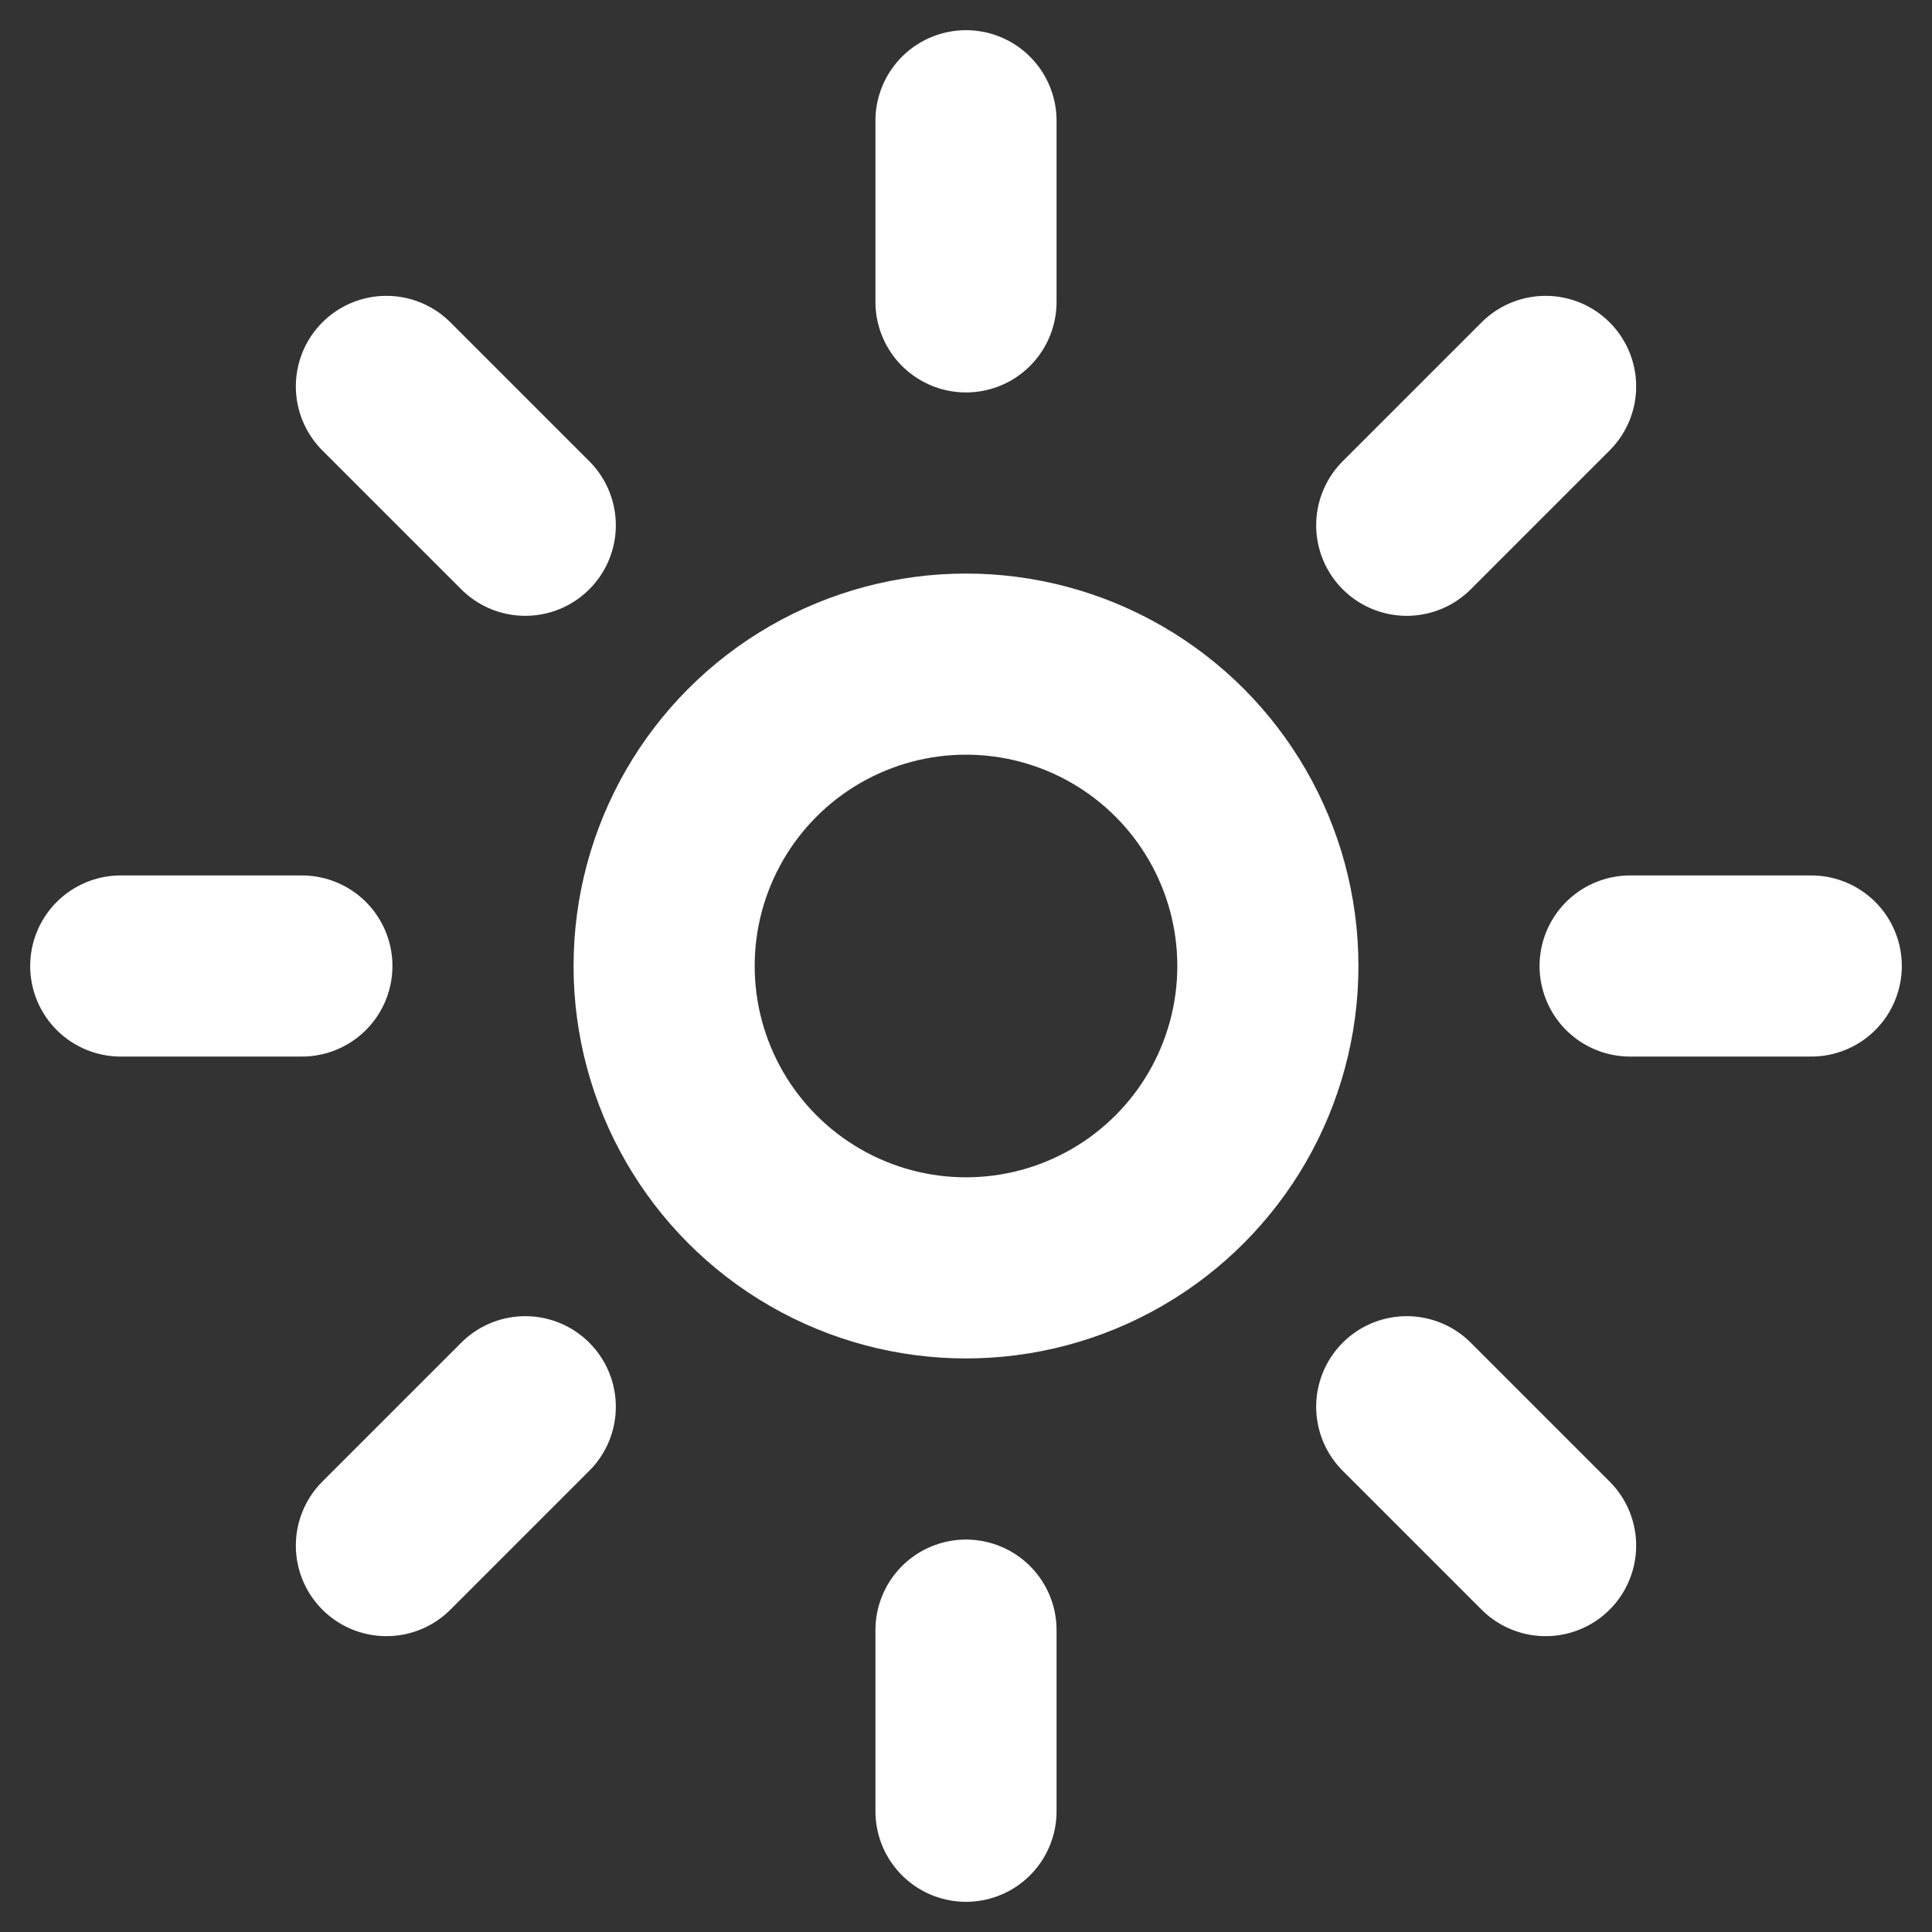
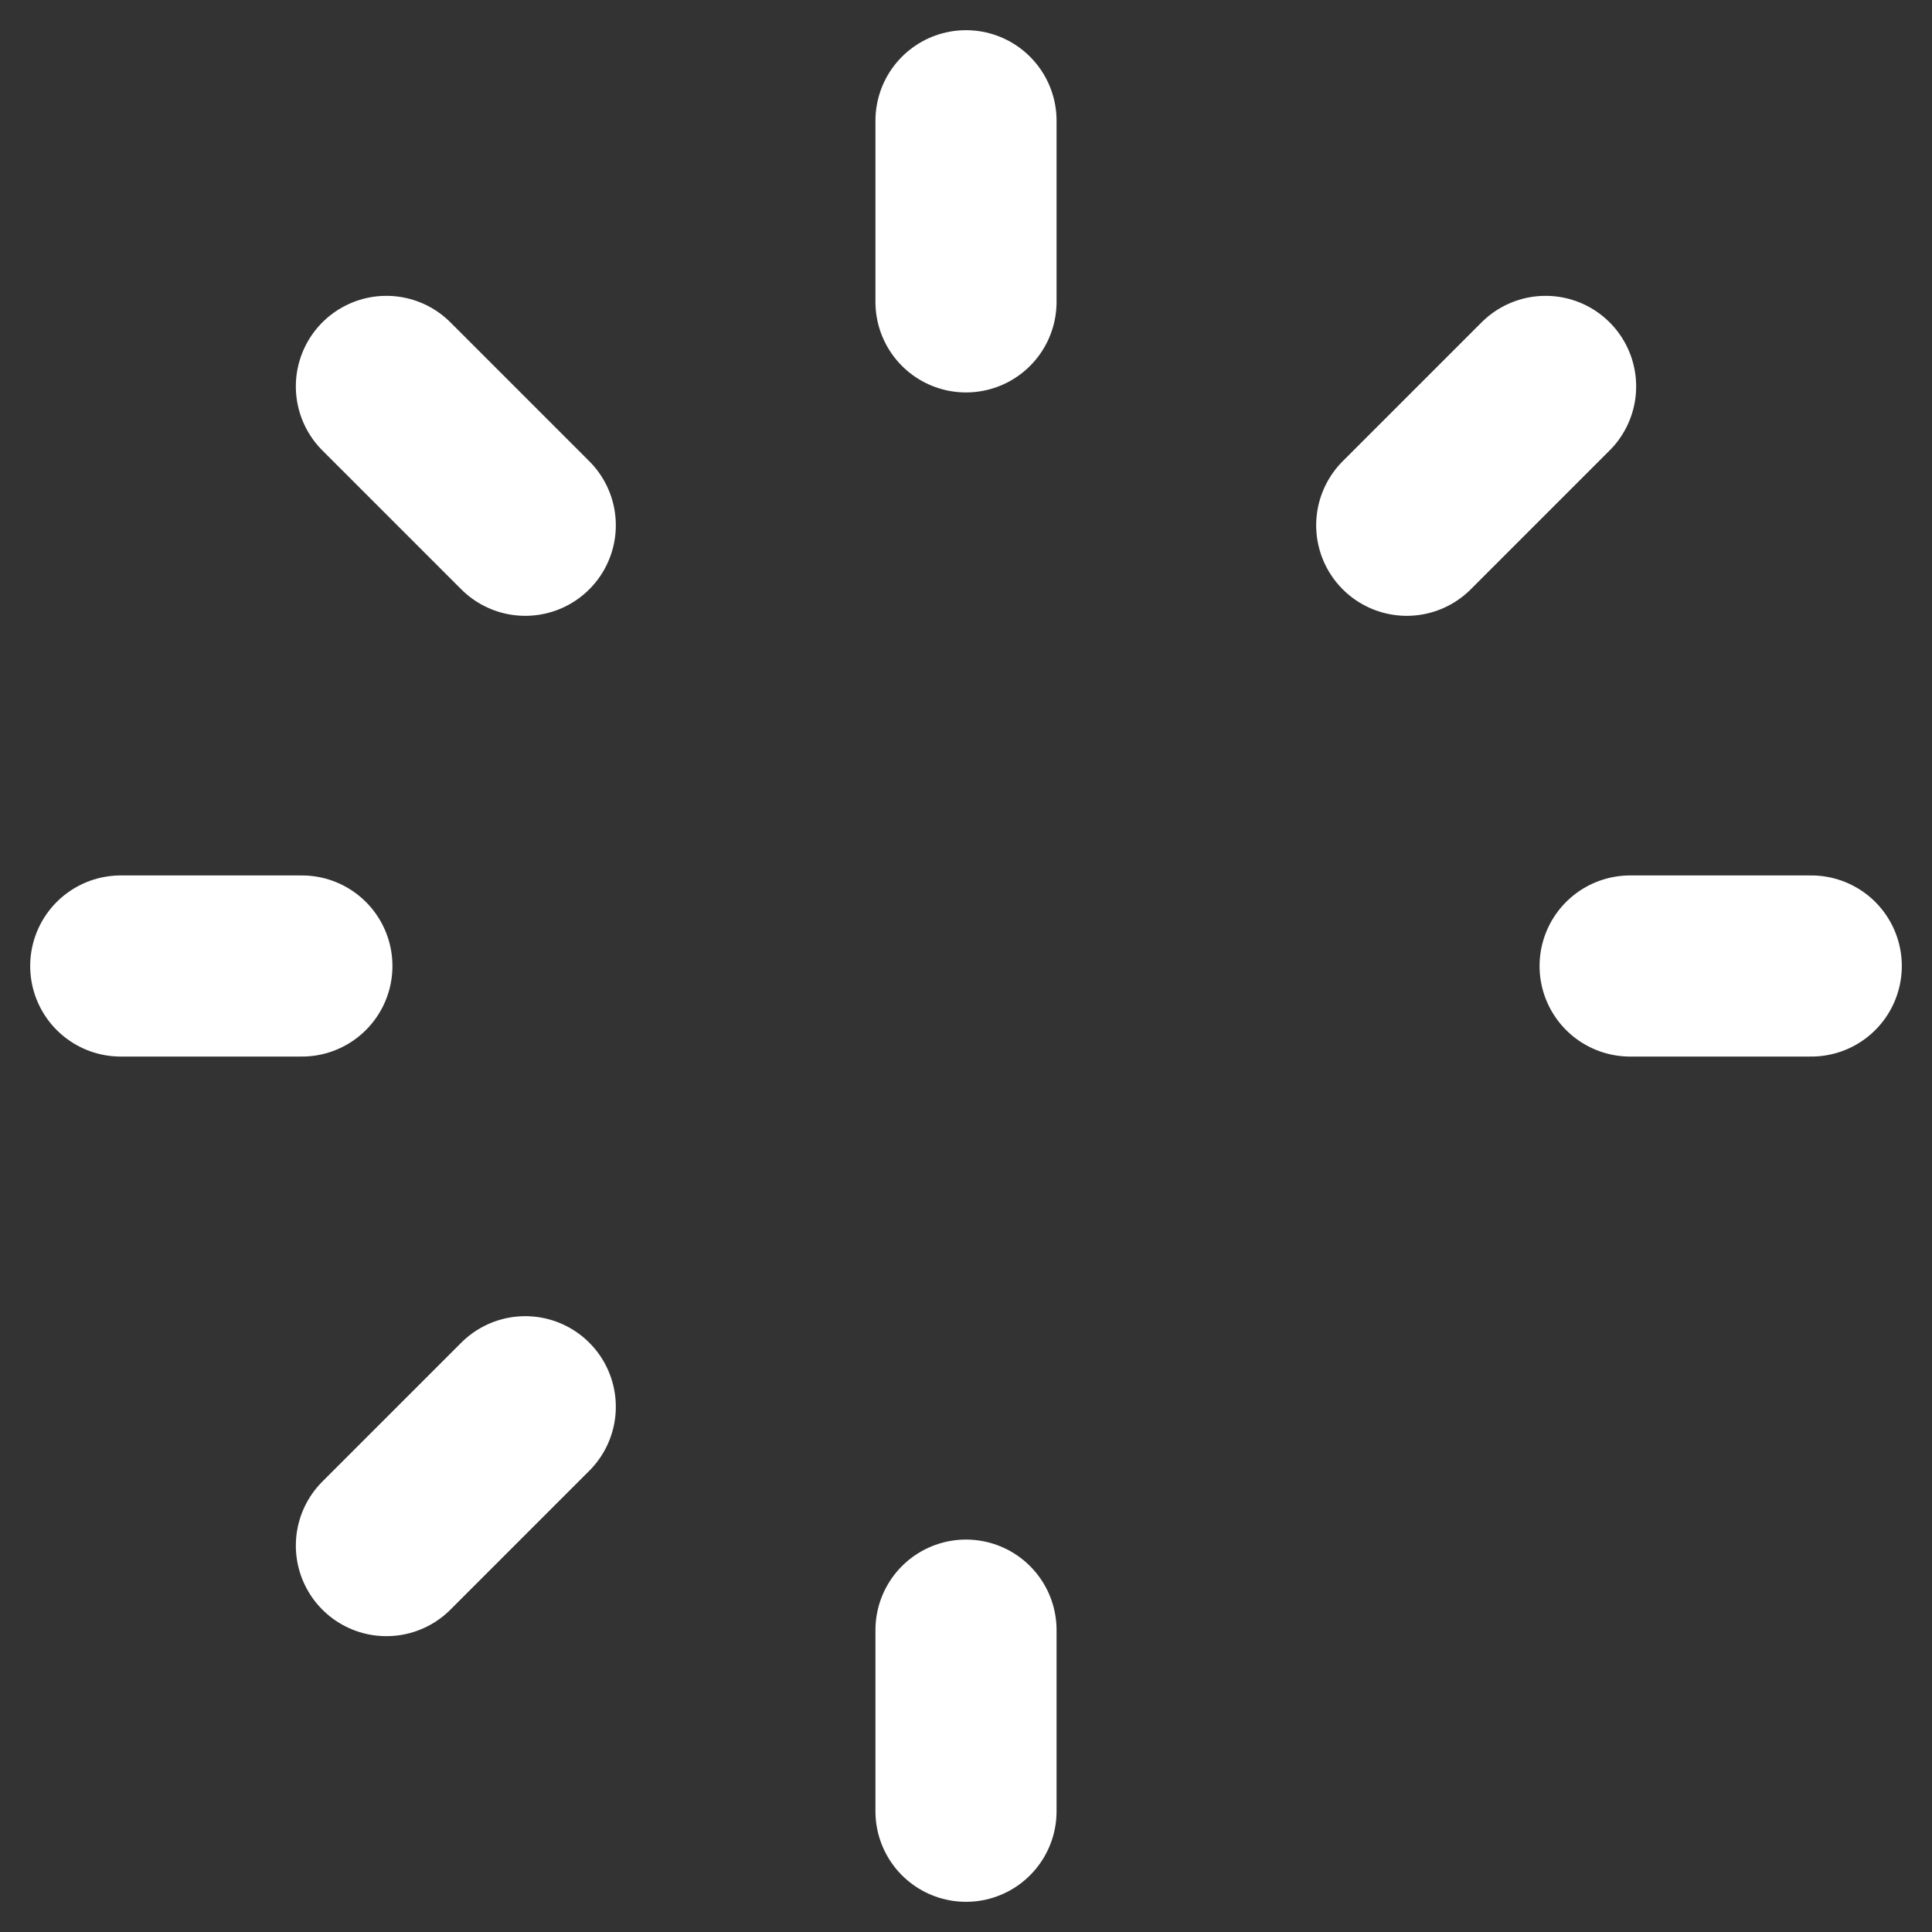
<svg xmlns="http://www.w3.org/2000/svg" width="16" height="16" viewBox="0 0 16 16" fill="none">
  <rect x="0" y="0" width="16" height="16" fill="#333333" stroke="none" />
-   <circle cx="8" cy="8" r="2.5" stroke="white" stroke-width="1.5" />
-   <path d="M8 1V2.5M8 13.5V15M15 8H13.5M2.5 8H1M12.8 3.2L11.65 4.35M4.35 11.65L3.2 12.8M12.8 12.8L11.65 11.65M4.35 4.35L3.2 3.2" stroke="white" stroke-width="1.5" stroke-linecap="round" />
+   <path d="M8 1V2.5M8 13.5V15M15 8H13.5M2.5 8H1M12.8 3.2L11.65 4.35M4.35 11.65L3.2 12.8M12.8 12.8M4.35 4.35L3.2 3.2" stroke="white" stroke-width="1.5" stroke-linecap="round" />
</svg>